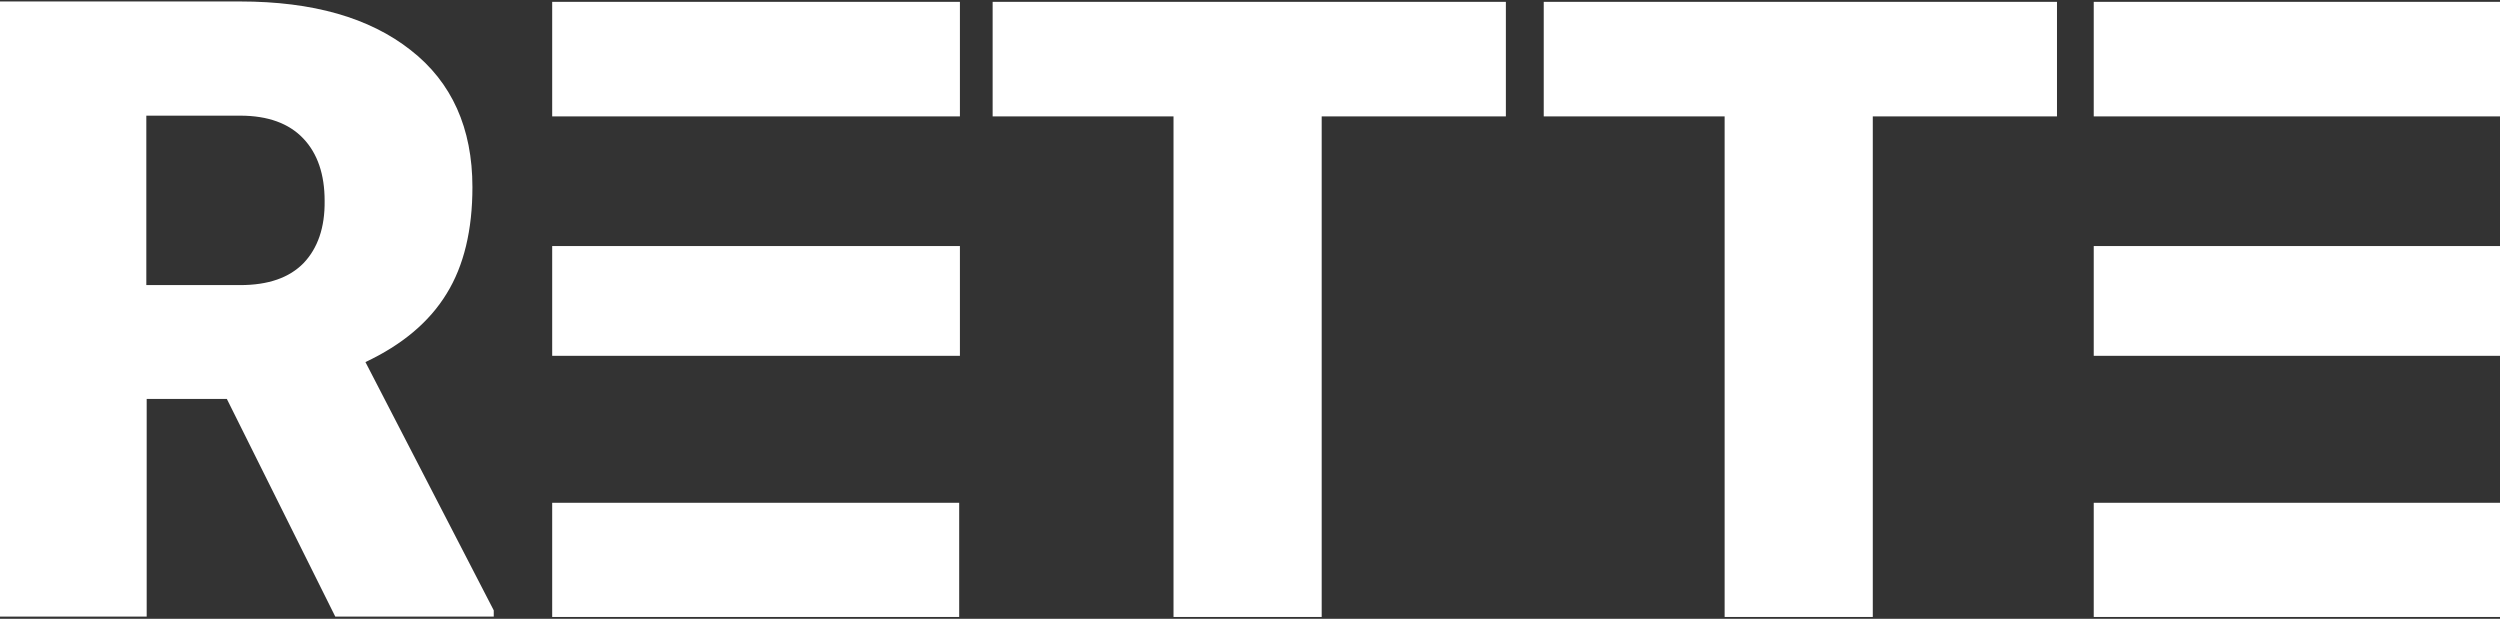
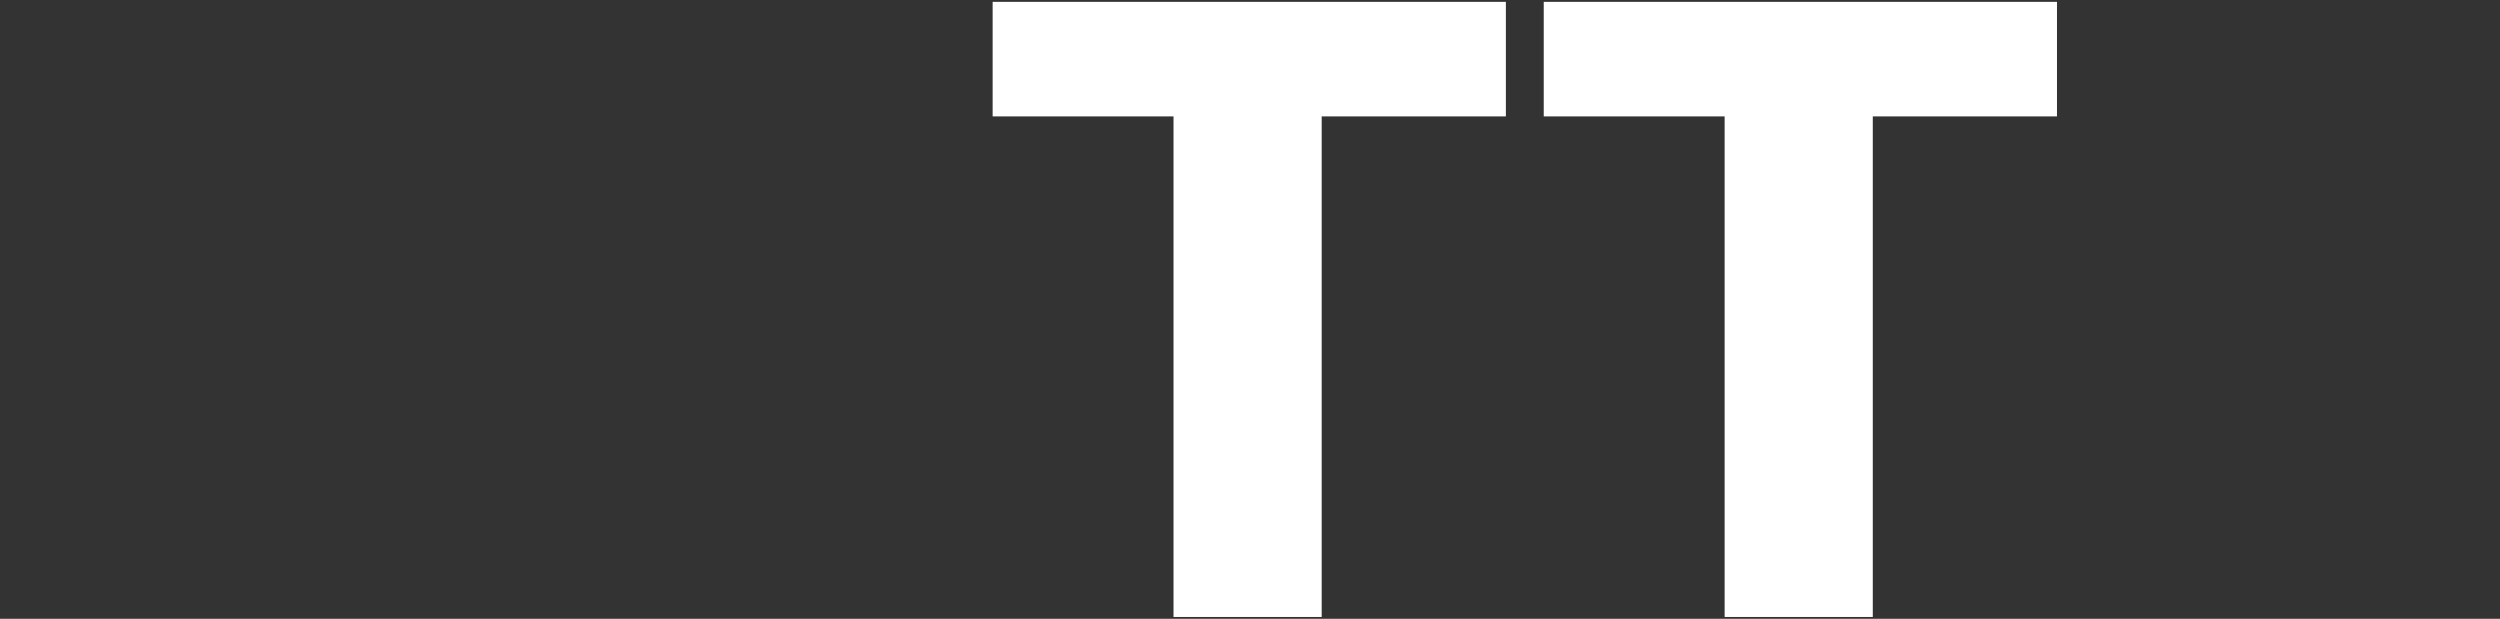
<svg xmlns="http://www.w3.org/2000/svg" width="202" height="50" viewBox="0 0 202 50" fill="none">
  <rect x="0" y="0" width="202" height="50" fill="#333333" stroke="none" />
-   <path d="M29.527 29.256C32.498 27.857 34.696 26.012 36.092 23.72C37.489 21.458 38.172 18.572 38.172 15.119C38.172 10.357 36.508 6.637 33.181 4.048C29.854 1.429 25.279 0.119 19.398 0.119H-0.119V49.822H11.852V32.232H18.328L27.091 49.822H39.895V49.316L29.527 29.256ZM24.537 21.25C23.378 22.441 21.685 23.036 19.398 23.036H11.823V9.345H19.398C21.655 9.345 23.349 9.97 24.507 11.191C25.666 12.411 26.23 14.107 26.23 16.22C26.26 18.393 25.666 20.06 24.537 21.25Z" fill="white" />
-   <path d="M44.617 0.149V9.405H77.561V0.149H44.617ZM44.617 49.851H77.502V40.625H44.617V49.851ZM77.561 19.881H44.617V28.75H77.561V19.881Z" fill="white" />
-   <path d="M169.174 0.149V9.405H202.118V0.149H169.174ZM169.174 49.851H202.058V40.625H169.174V49.851ZM202.118 19.881H169.174V28.75H202.118V19.881Z" fill="white" />
  <path d="M80.205 0.149V9.405H94.82V49.851H106.792V9.405H121.674V0.149H80.205Z" fill="white" />
  <path d="M124.734 0.149V9.405H139.35V49.851H151.321V9.405H166.204V0.149H124.734Z" fill="white" />
</svg>